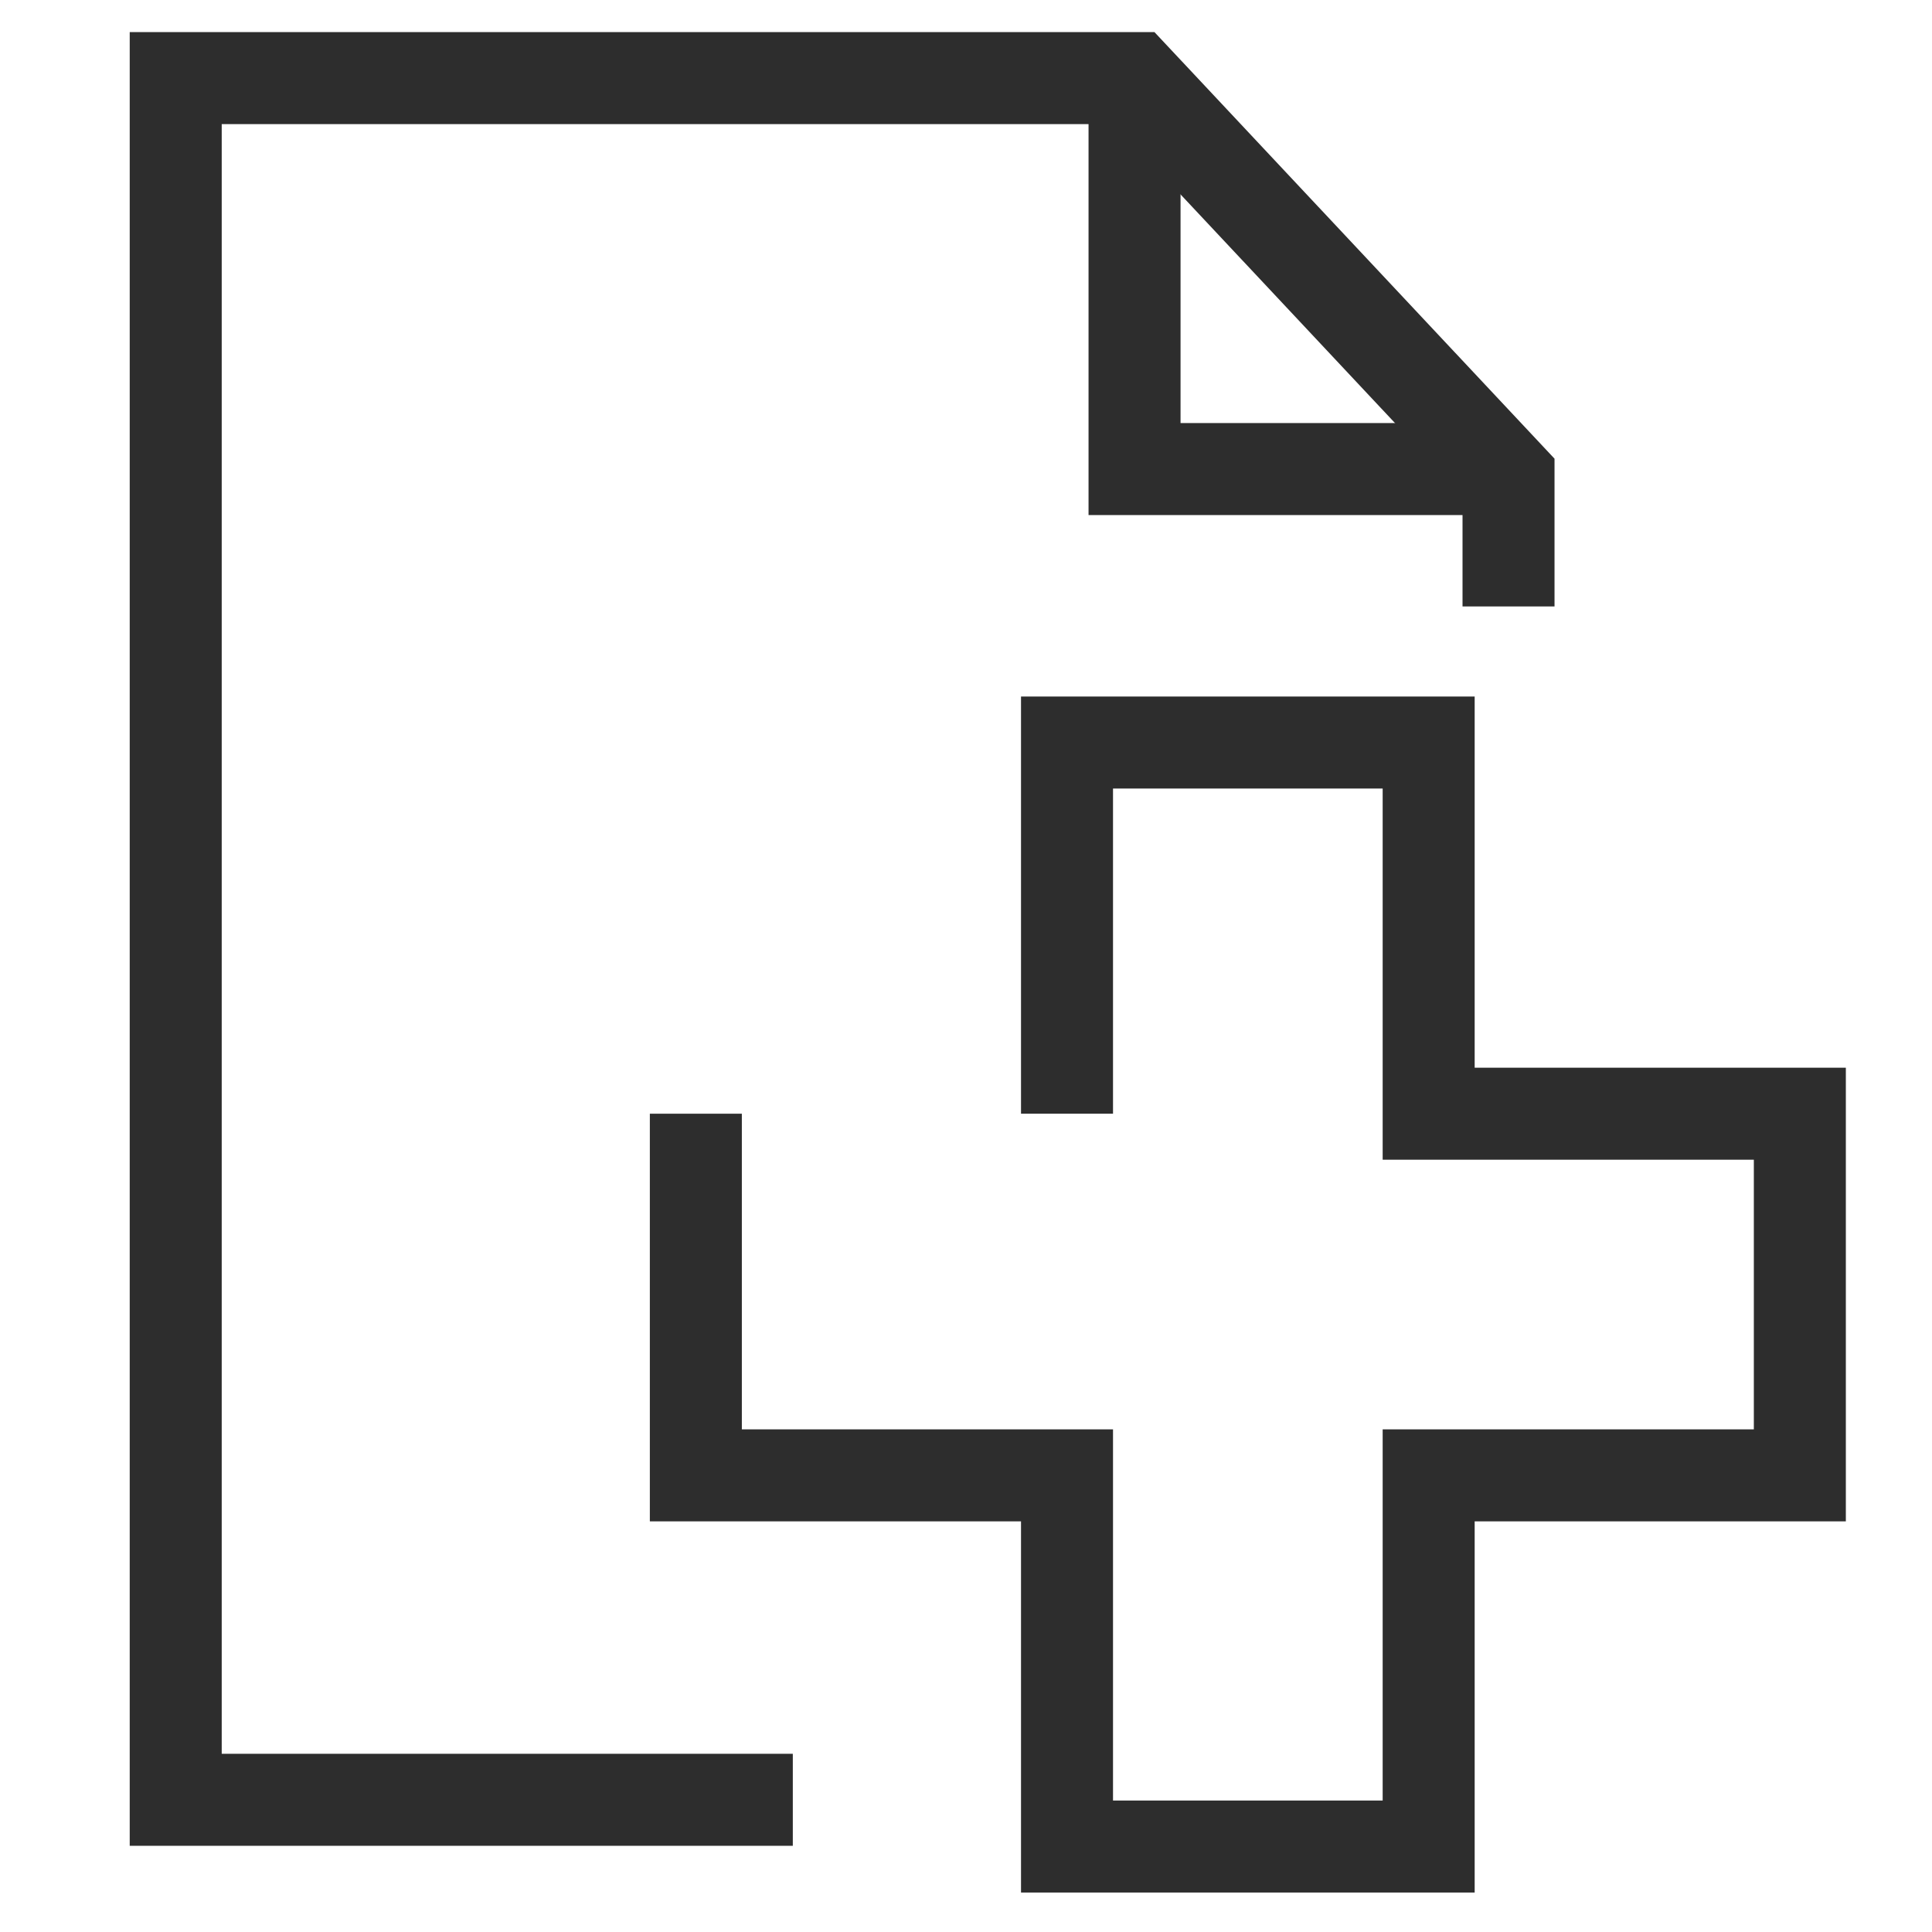
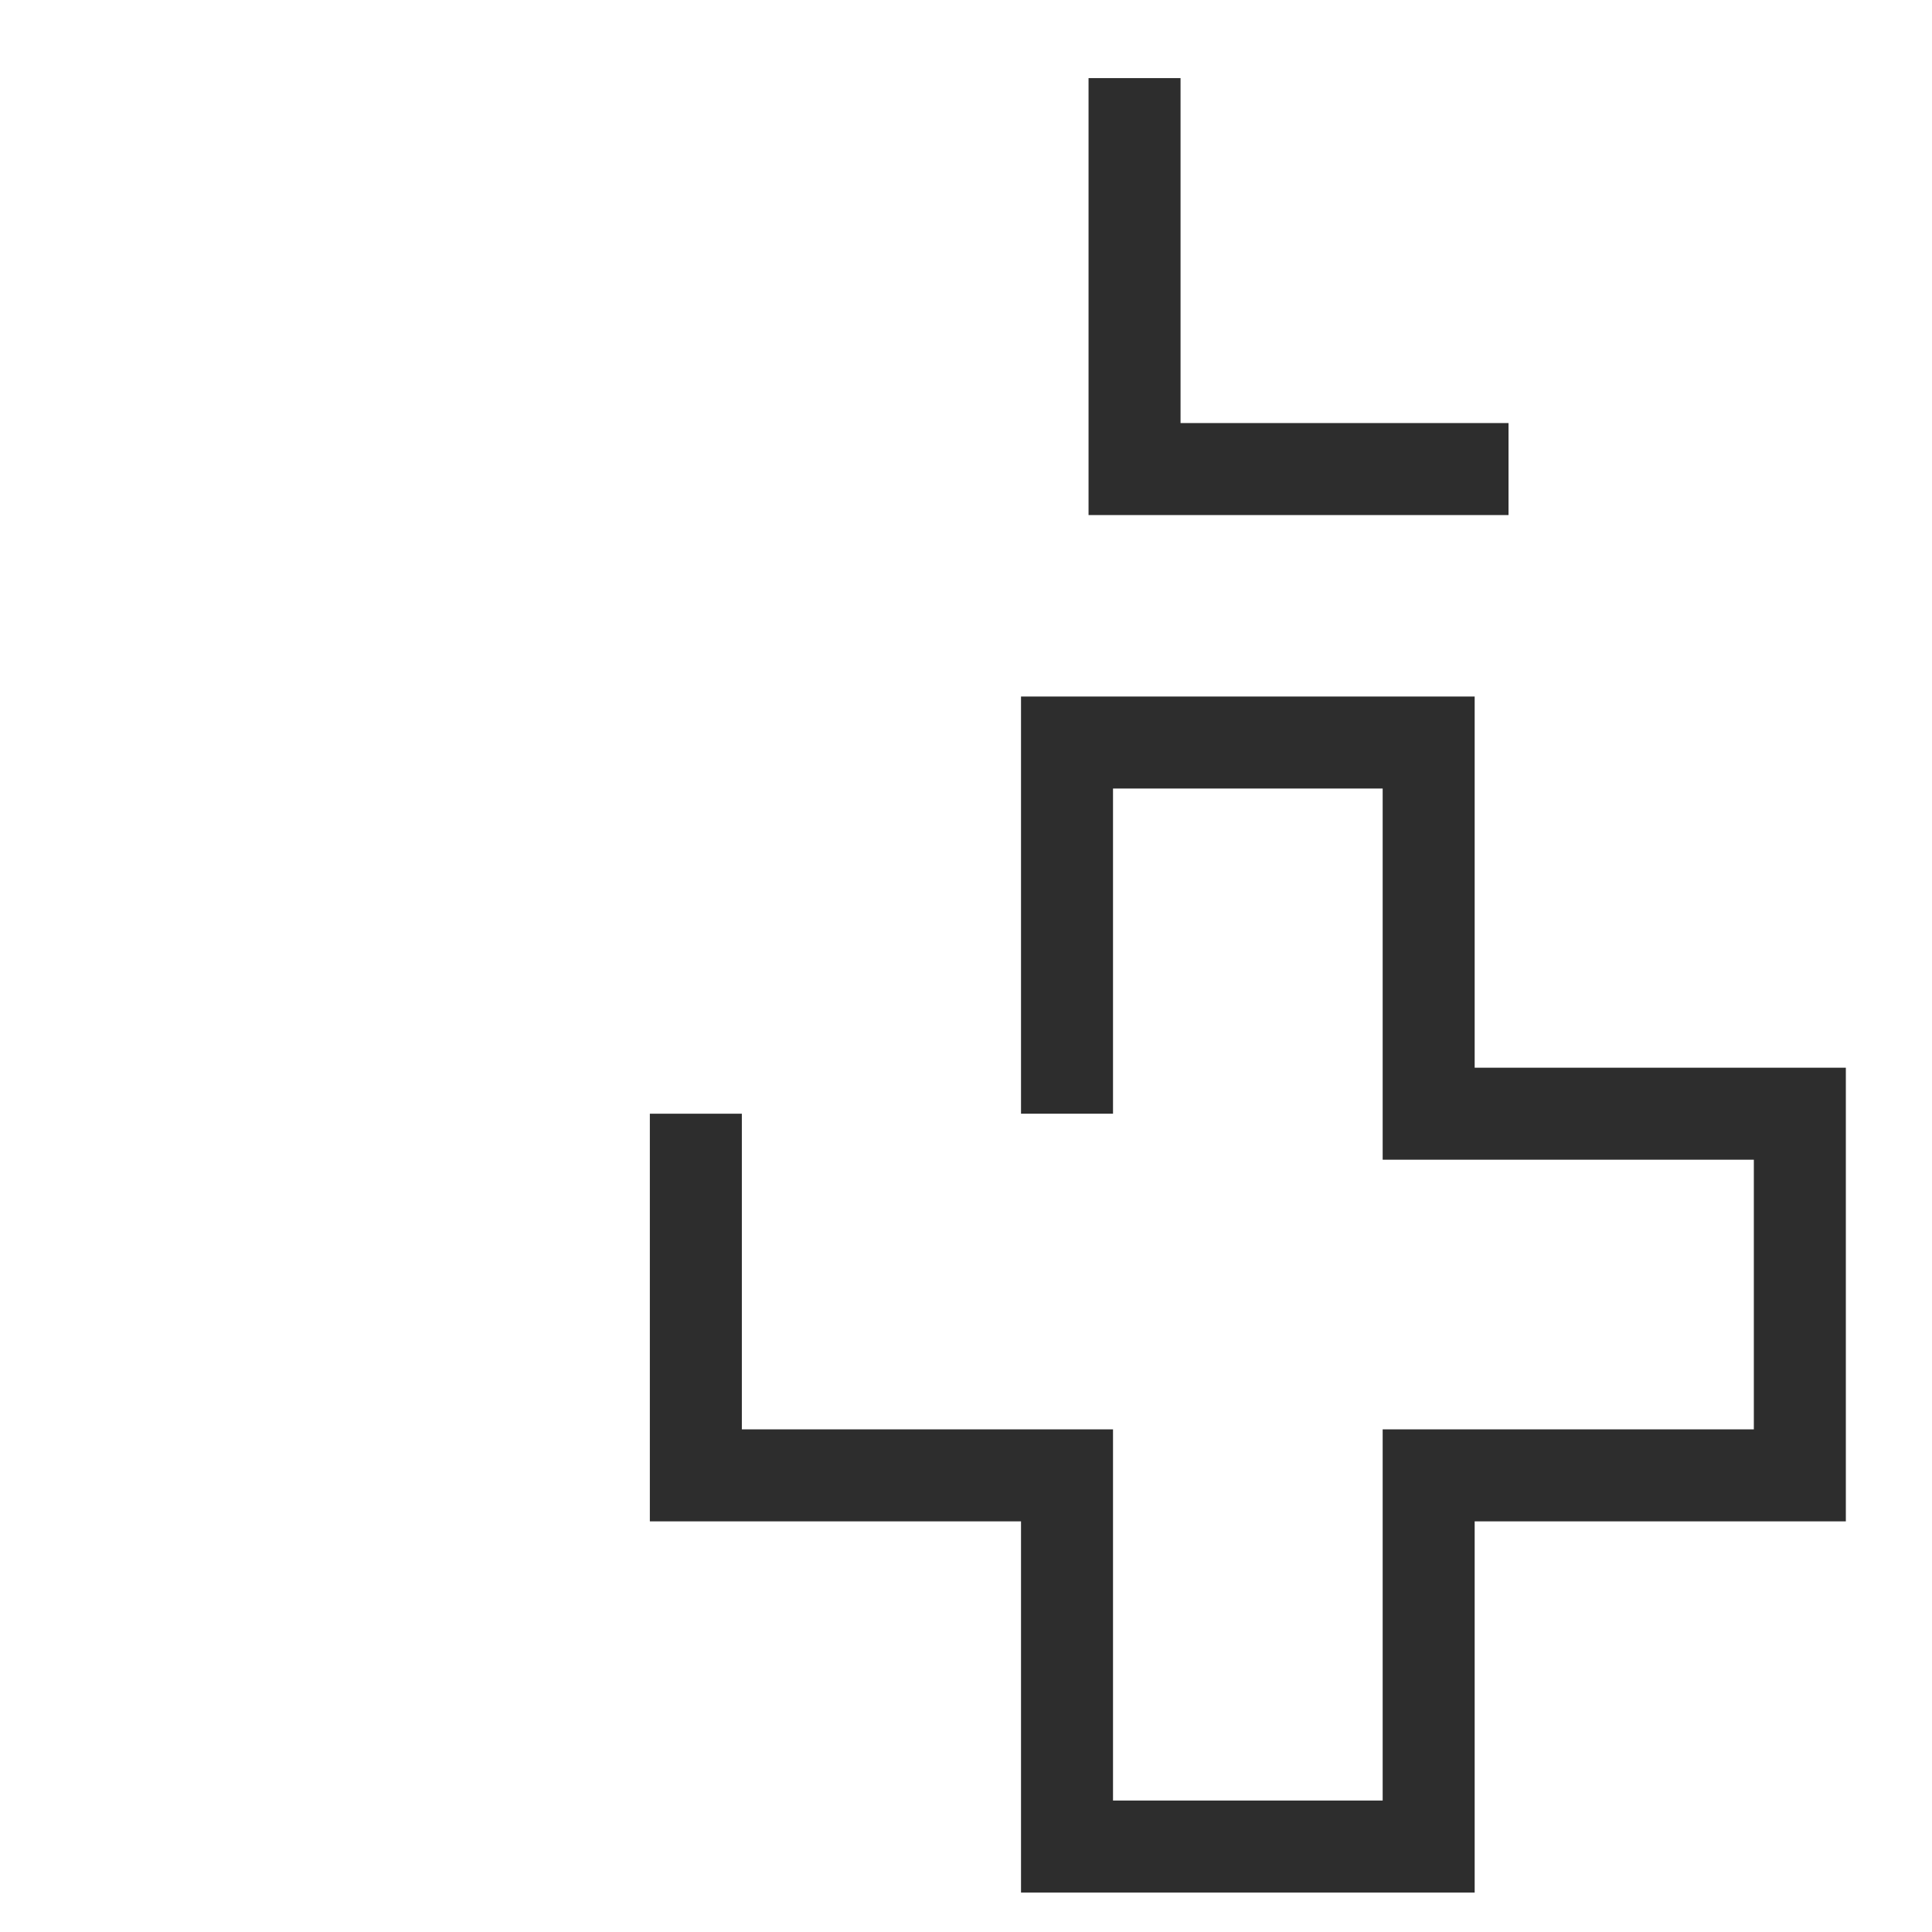
<svg xmlns="http://www.w3.org/2000/svg" id="Layer_1" viewBox="0 0 42 42">
  <polyline points="15.127 24.211 15.127 32.073 23.196 32.073 23.196 40.142 31.058 40.142 31.058 32.073 39.127 32.073 39.127 24.211 31.058 24.211 31.058 16.142 23.196 16.142 23.196 24.211" fill="none" stroke="#2d2d2d" stroke-miterlimit="10" stroke-width="2" />
-   <polyline points="17.235 39.126 3.82 39.126 3.82 1.698 24.664 1.698 32.794 10.367 32.794 13.183" fill="none" stroke="#2d2d2d" stroke-miterlimit="10" stroke-width="2" />
  <polyline points="24.664 1.698 24.664 10.197 32.794 10.197" fill="none" stroke="#2d2d2d" stroke-miterlimit="10" stroke-width="2" />
</svg>